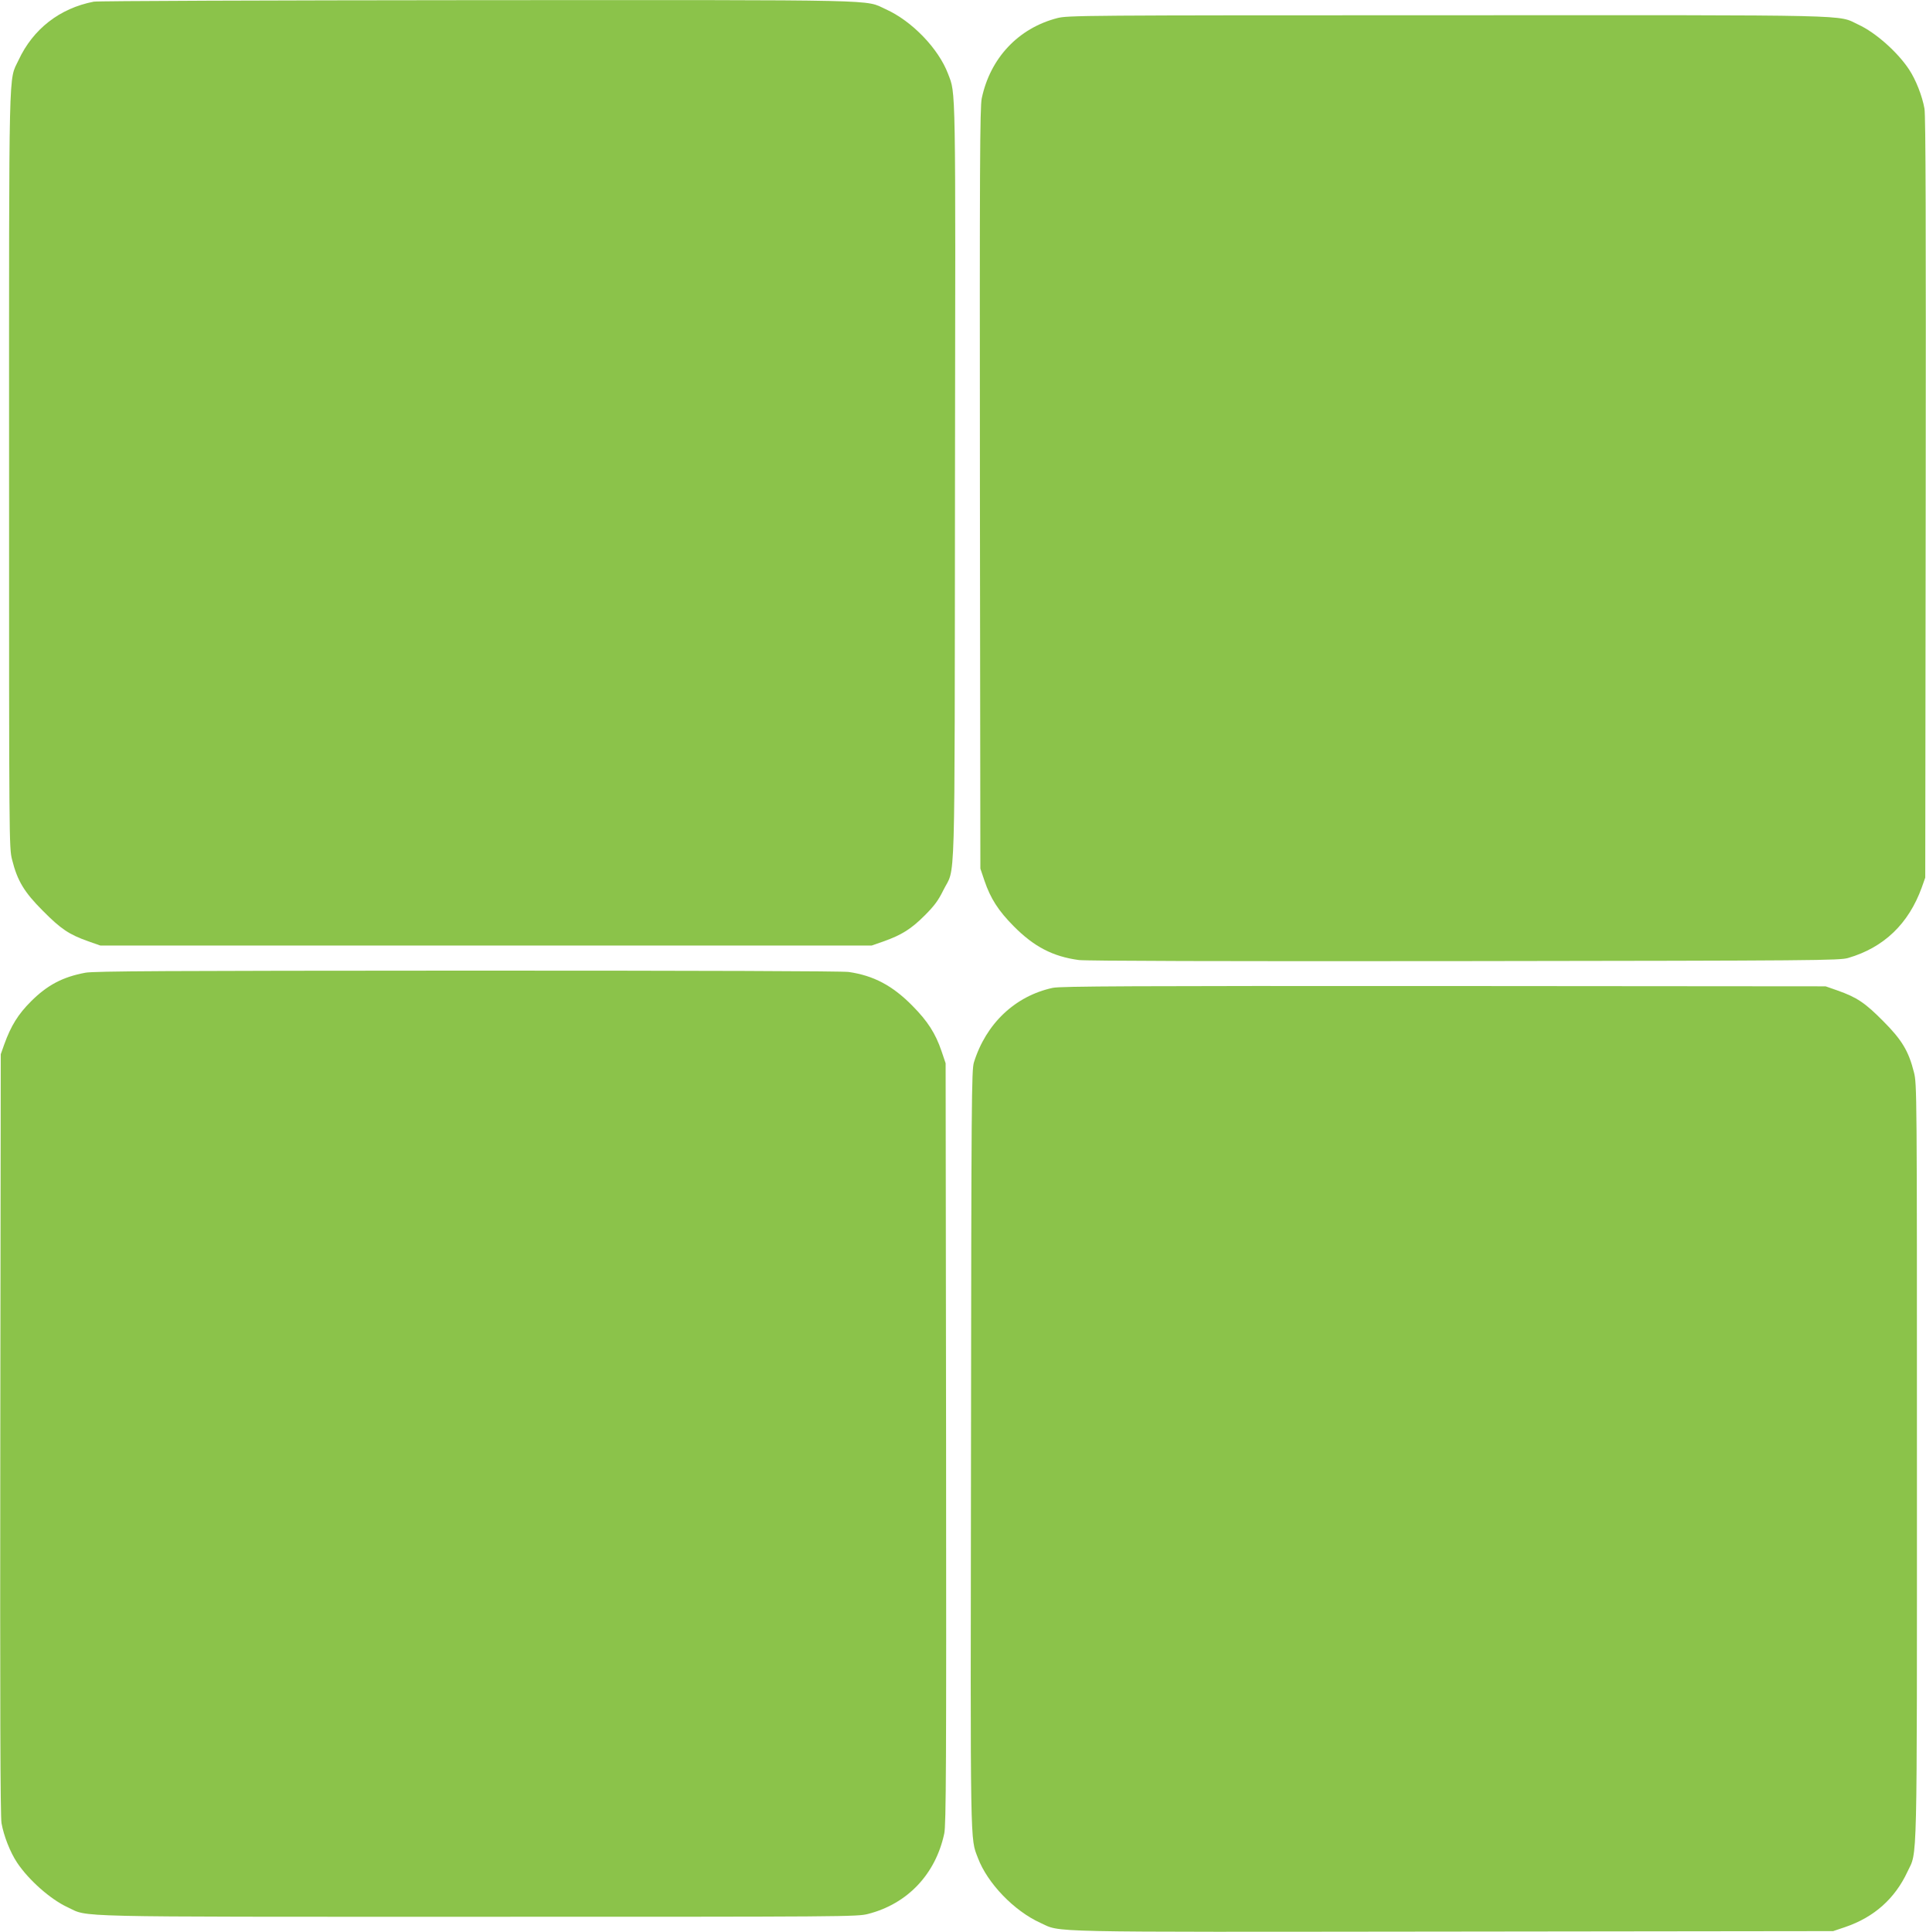
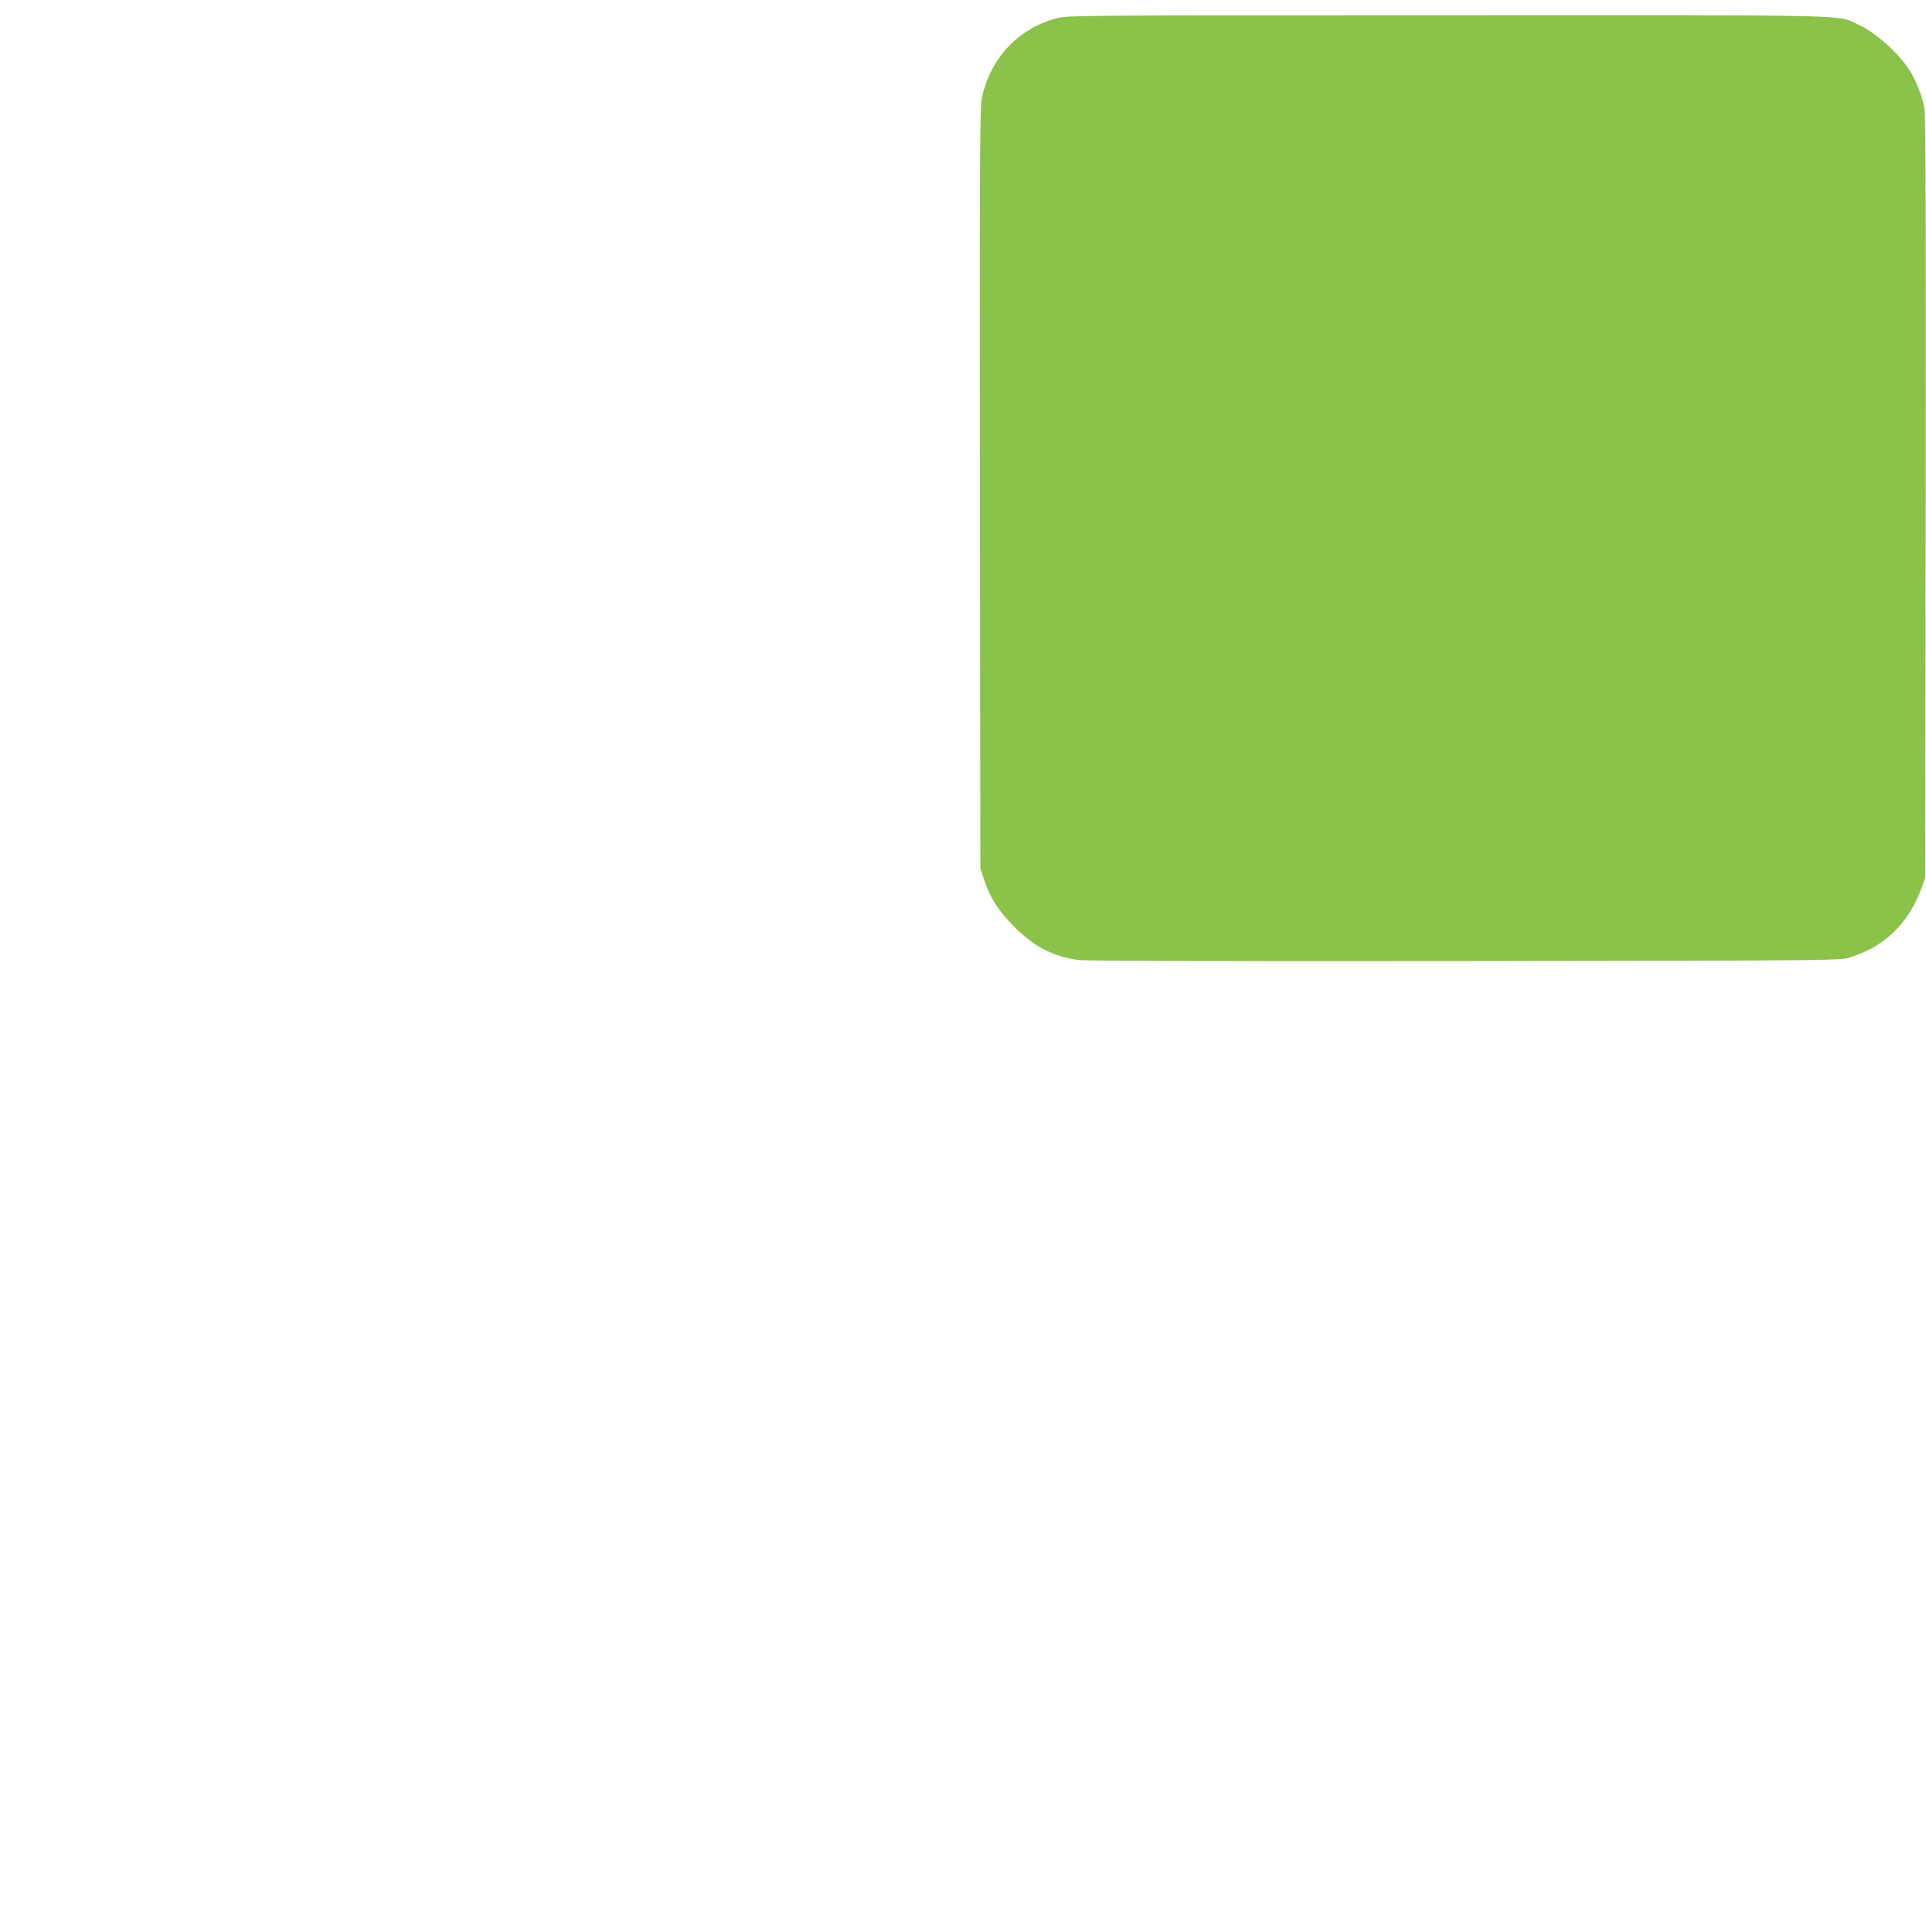
<svg xmlns="http://www.w3.org/2000/svg" version="1.0" width="1276pt" height="1280pt" viewBox="0 0 1276 1280" preserveAspectRatio="xMidYMid meet">
  <g transform="translate(0,1280) scale(0.1,-0.1)" fill="#8bc34a" stroke="none">
-     <path d="M621 12789 c-226 -44 -402 -181 -498 -387 -67 -144 -63 44 -63 -2713 0 -2470 0 -2507 20 -2585 35 -140 80 -215 205 -340 119 -120 173 -156 300 -201 l80 -28 2555 0 2555 0 80 28 c118 42 181 81 271 171 64 64 90 99 123 166 83 170 75 -110 78 2700 4 2695 6 2573 -46 2711 -63 167 -239 350 -413 428 -143 65 36 61 -2710 60 -1371 -1 -2513 -5 -2537 -10z" />
    <path d="M7004 12680 c-258 -67 -444 -265 -500 -532 -12 -58 -14 -443 -12 -2585 l3 -2518 27 -80 c40 -118 92 -199 193 -301 135 -137 261 -202 433 -225 51 -6 928 -9 2557 -7 2332 3 2484 4 2540 21 236 69 400 226 487 467 l23 65 3 2515 c2 1802 0 2533 -8 2580 -15 84 -57 192 -103 261 -77 116 -222 244 -335 296 -144 67 44 63 -2722 62 -2420 0 -2518 -1 -2586 -19z" />
-     <path d="M565 6355 c-150 -28 -252 -82 -360 -190 -84 -84 -132 -160 -177 -285 l-23 -65 -3 -2515 c-2 -1802 0 -2533 8 -2580 15 -84 57 -192 103 -261 77 -116 222 -244 335 -296 144 -67 -43 -63 2718 -63 2446 0 2513 0 2586 19 261 67 447 264 504 533 12 58 14 443 12 2585 l-3 2518 -27 80 c-40 118 -92 199 -193 301 -132 134 -257 200 -422 224 -43 6 -969 9 -2528 9 -1990 -1 -2473 -3 -2530 -14z" />
-     <path d="M6975 6255 c-250 -54 -443 -237 -523 -495 -15 -51 -17 -235 -19 -2560 -4 -2695 -6 -2573 46 -2711 63 -167 239 -350 413 -429 144 -65 -35 -61 2738 -58 l2515 3 80 27 c191 65 329 188 412 366 67 144 63 -44 63 2713 0 2470 0 2507 -20 2585 -35 140 -80 215 -205 340 -119 120 -173 156 -300 201 l-80 28 -2530 2 c-2058 1 -2541 -1 -2590 -12z" />
  </g>
</svg>